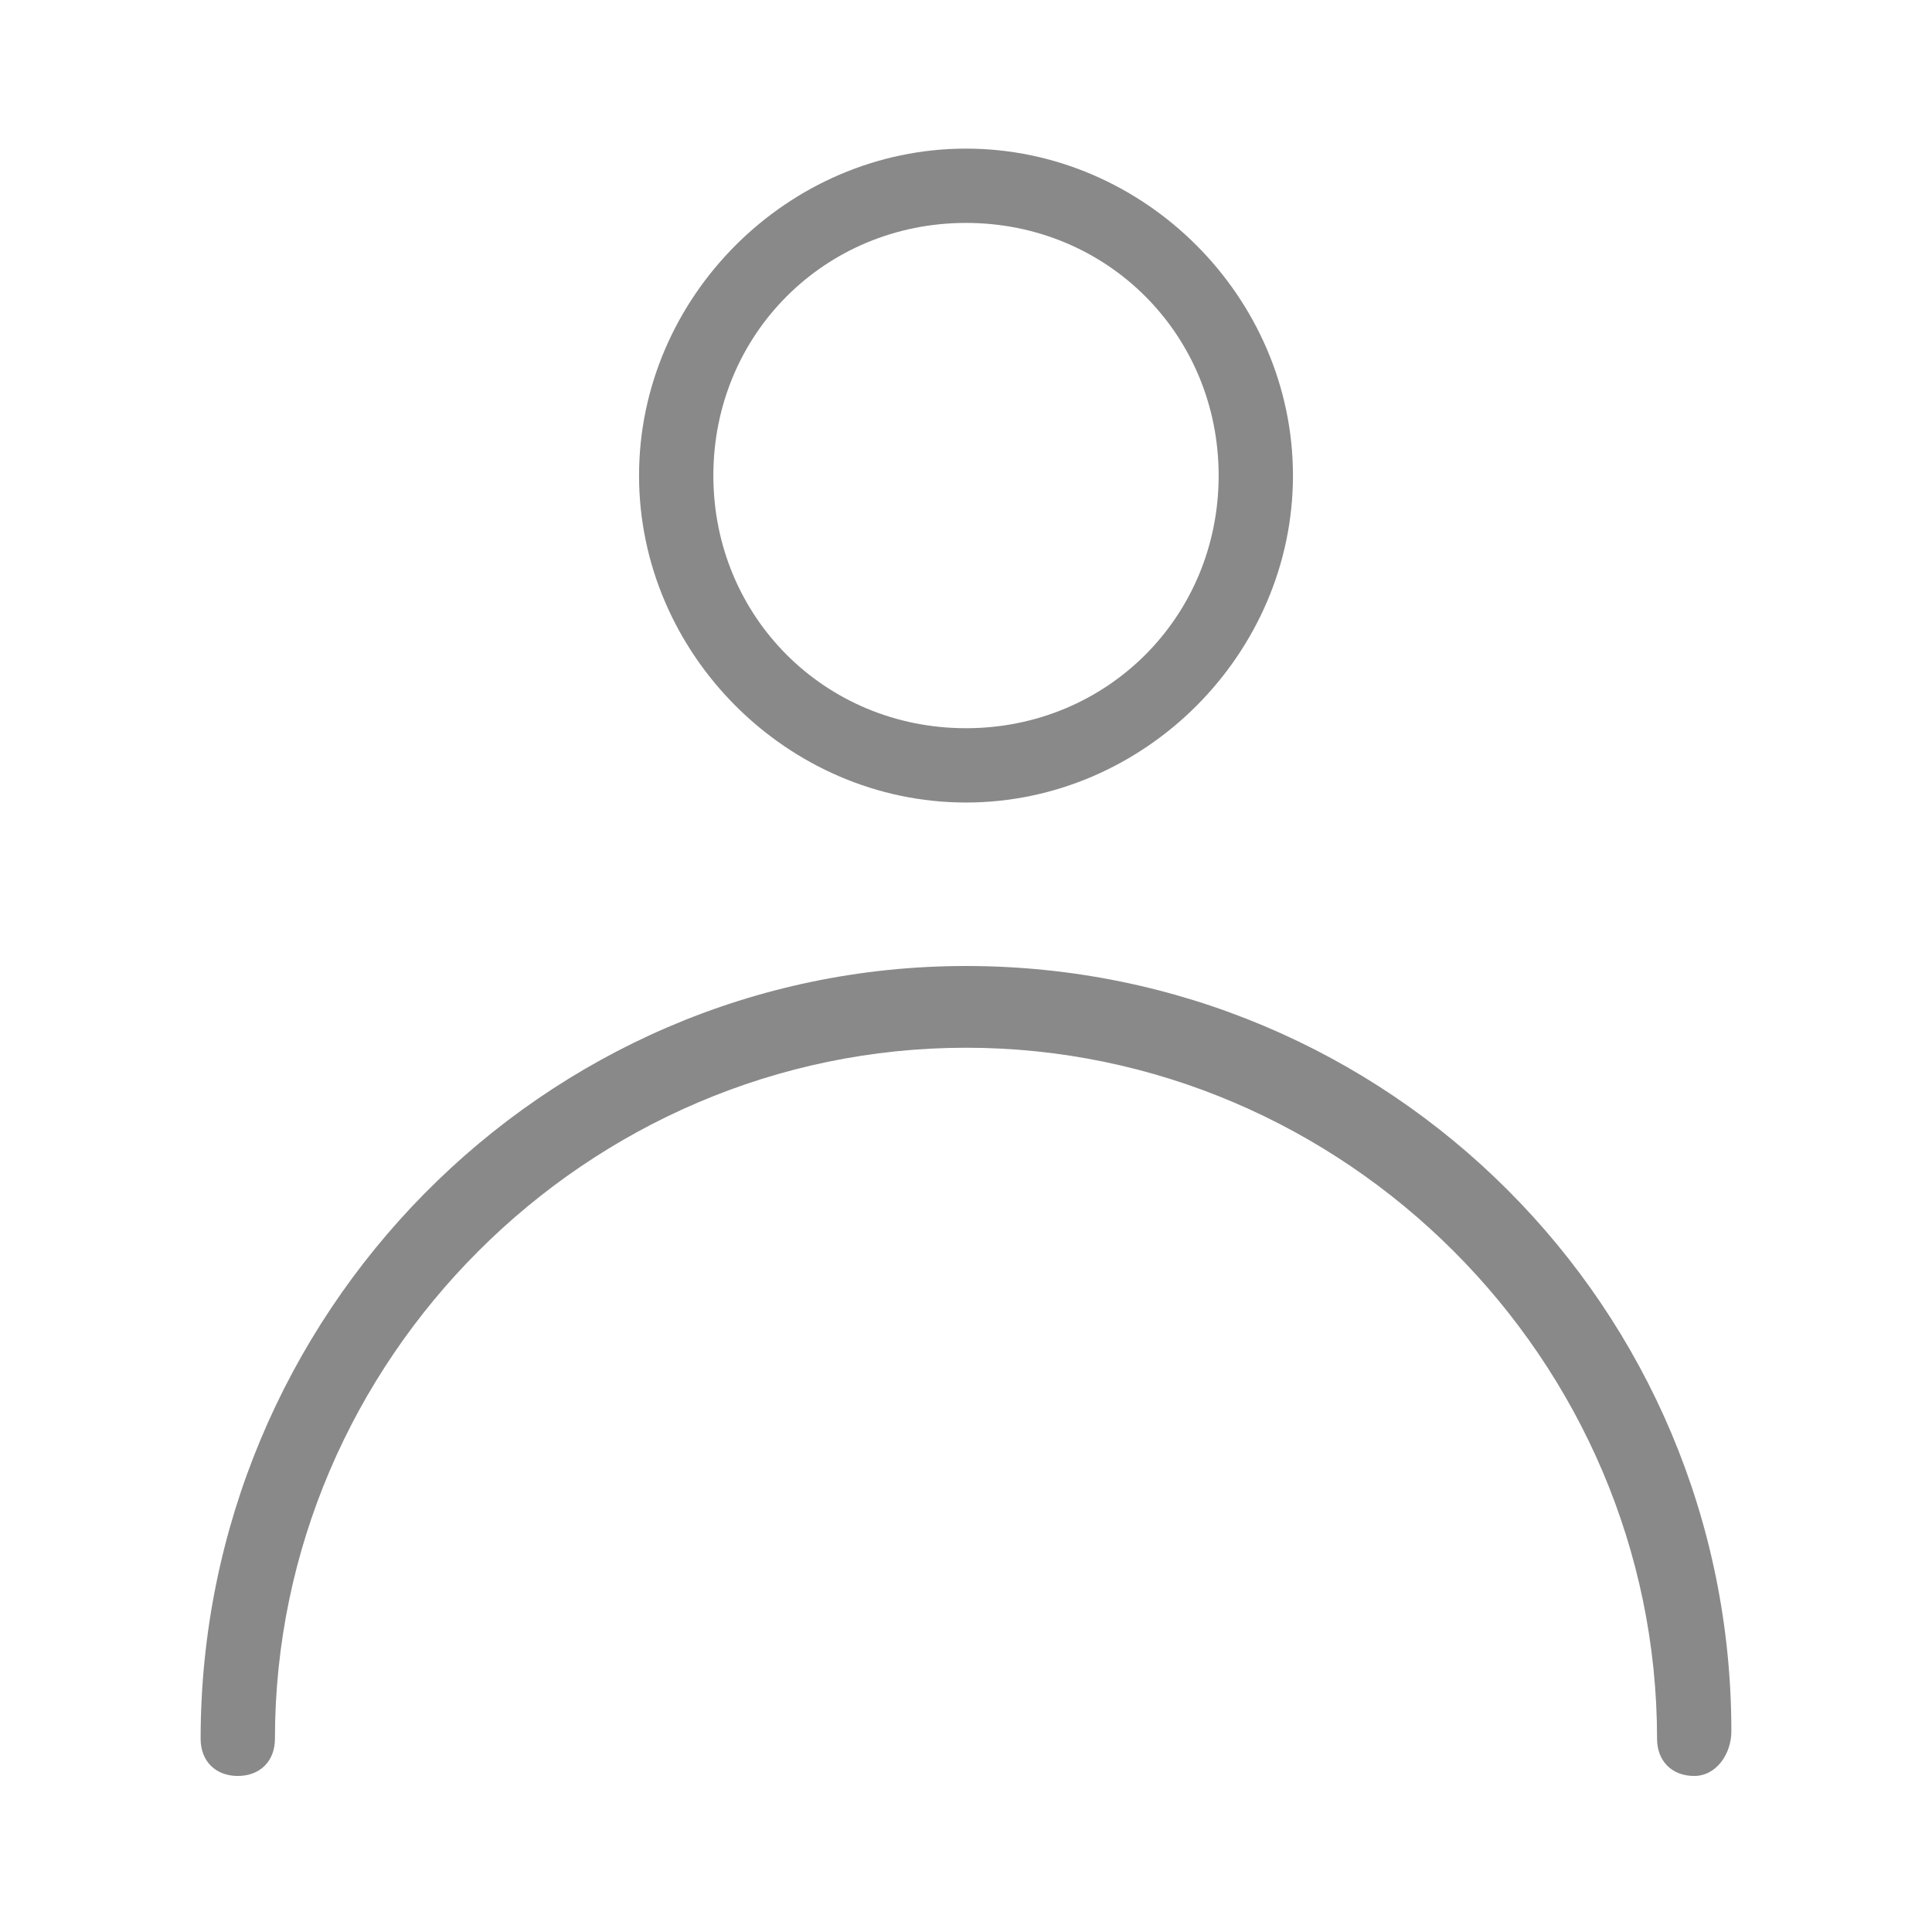
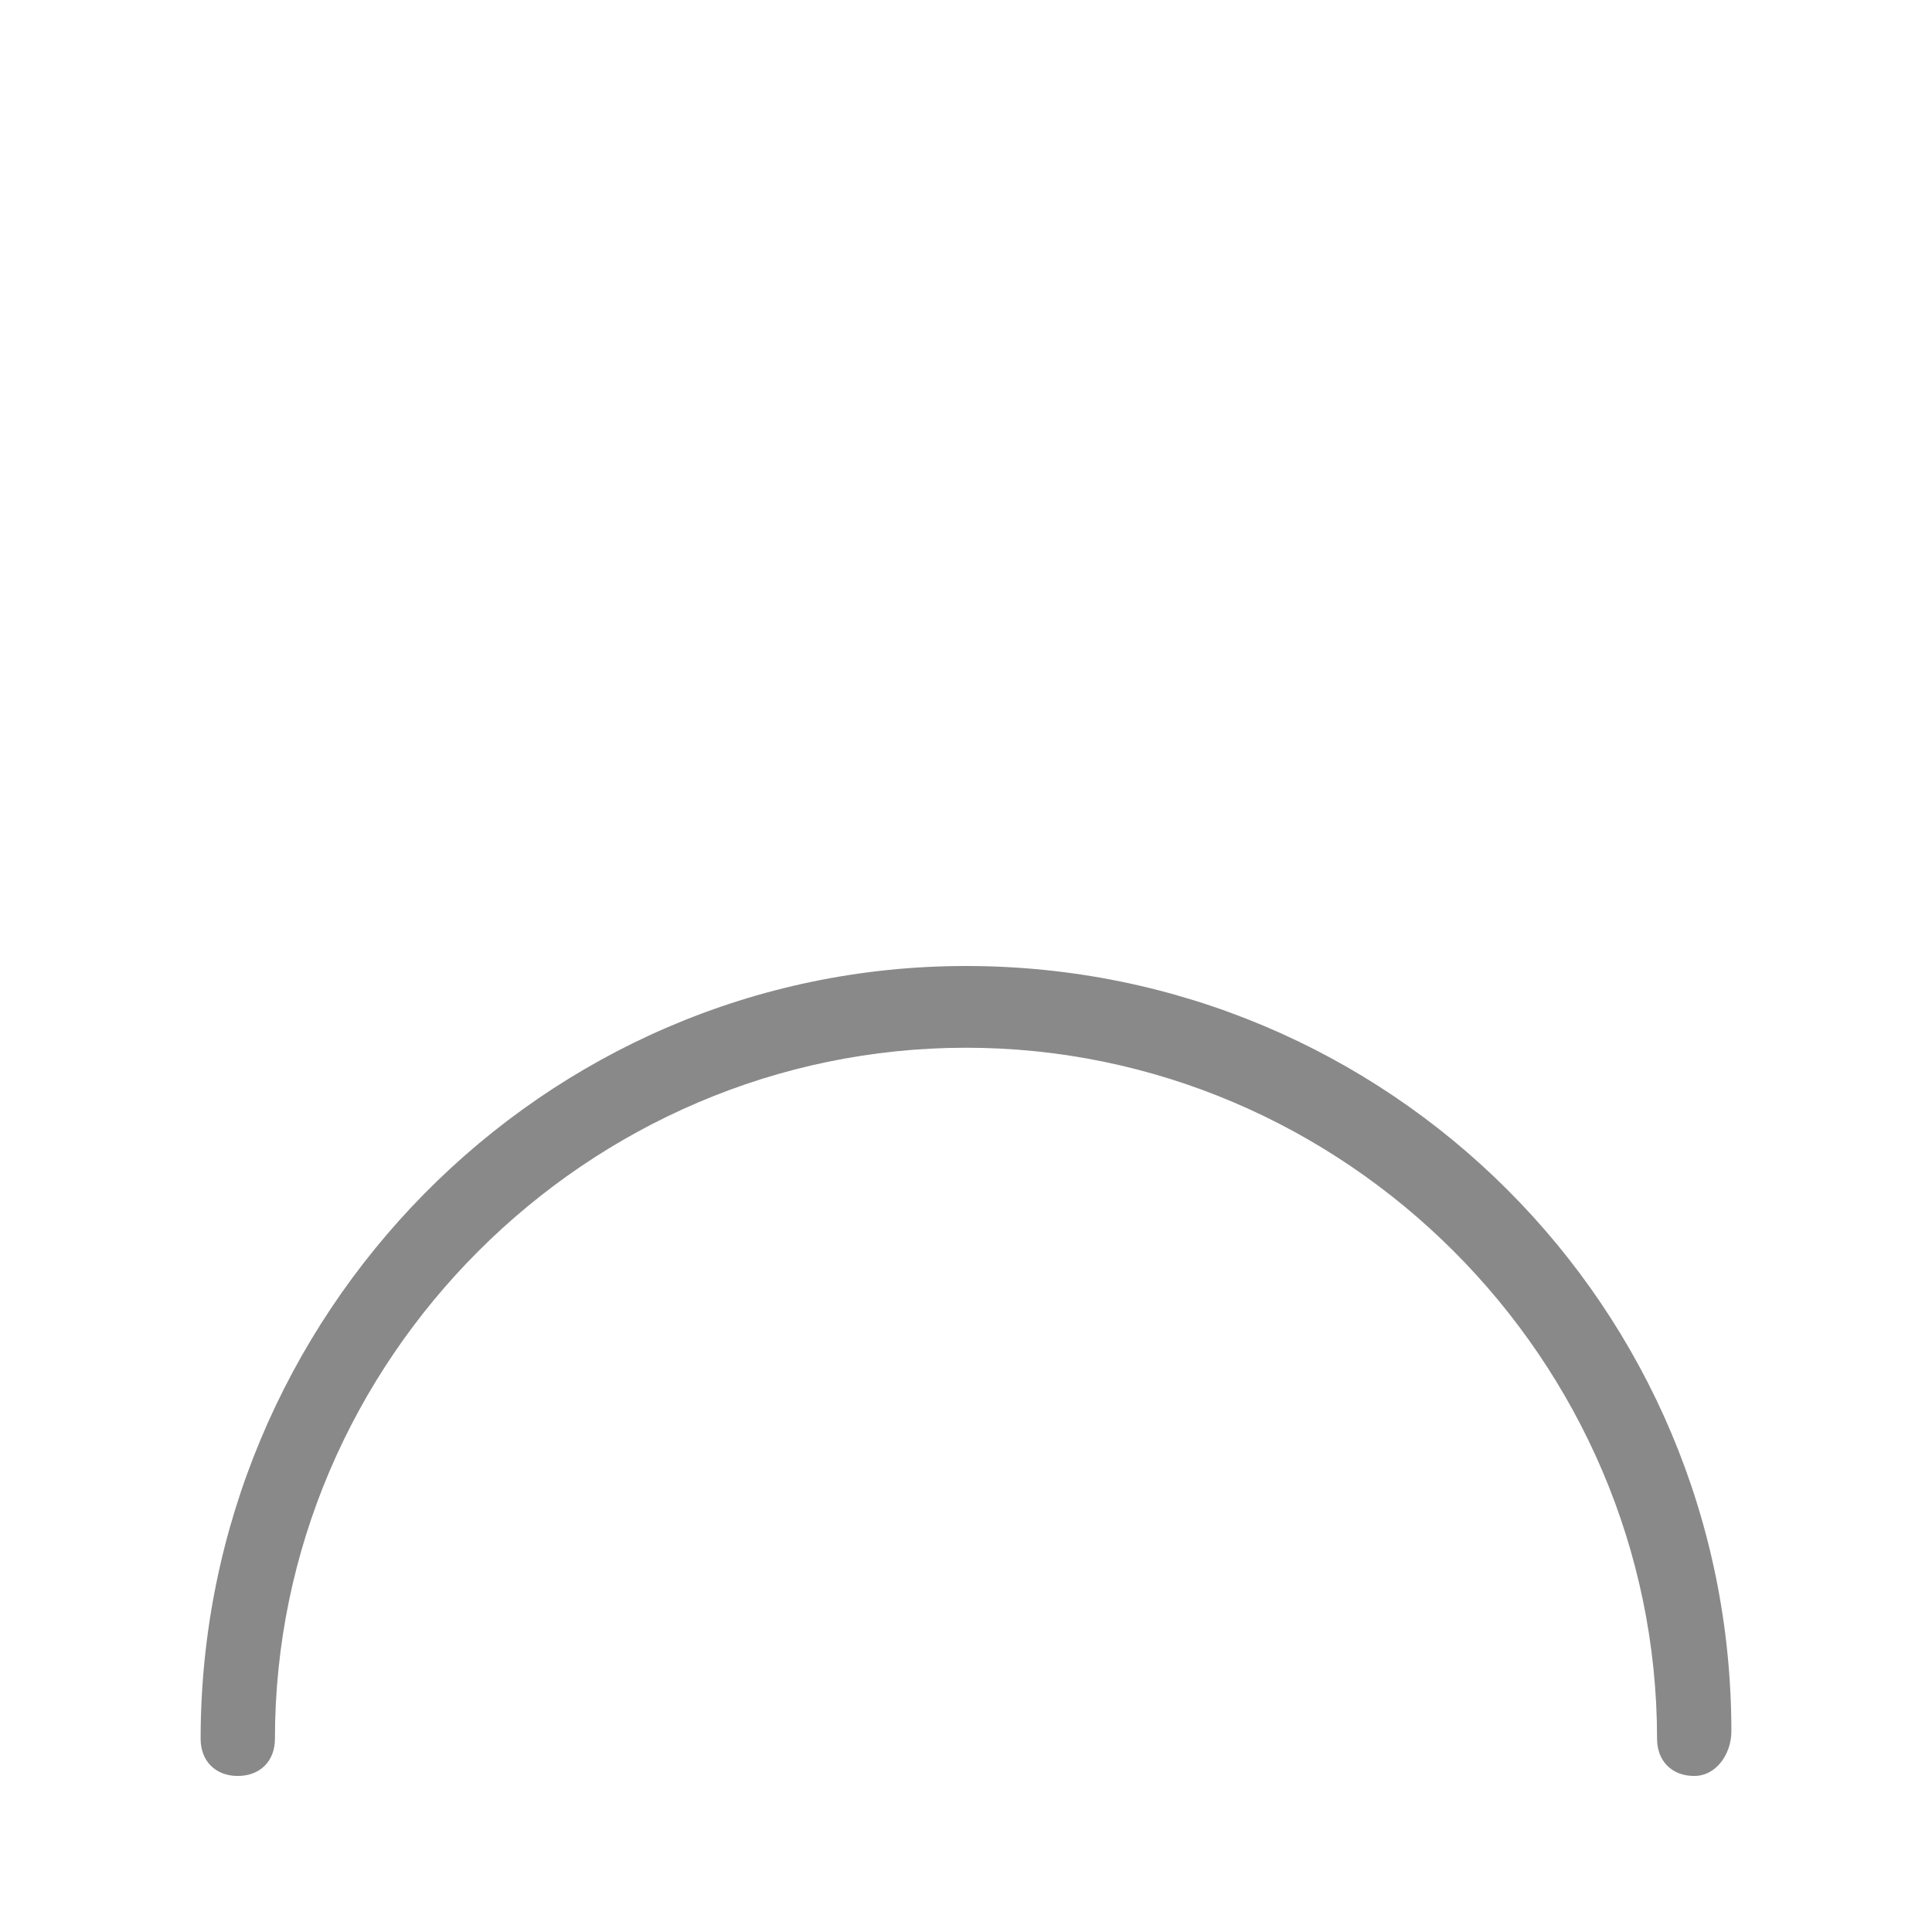
<svg xmlns="http://www.w3.org/2000/svg" version="1.1" id="_レイヤー_2" x="0px" y="0px" width="26px" height="26px" viewBox="0 0 26 26" style="enable-background:new 0 0 26 26;" xml:space="preserve">
  <style type="text/css">
	.st0{fill:#898989;}
	.st1{fill:none;}
	.st2{fill:none;stroke:#898989;stroke-miterlimit:10;}
</style>
  <g id="SVG">
    <g>
      <g>
        <path class="st0" d="M57.7,11.5c-2.6,0-4.6-2.1-4.6-4.6s2.1-4.6,4.6-4.6c2.6,0,4.6,2.1,4.6,4.6S60.2,11.5,57.7,11.5z M57.7,3     c-2.2,0-3.9,1.8-3.9,3.9s1.8,3.9,3.9,3.9s3.9-1.8,3.9-3.9S59.8,3,57.7,3z" />
-         <path class="st0" d="M67.1,23.7c-0.2,0-0.4-0.2-0.4-0.4c0-5-4.1-9.1-9.1-9.1s-9.1,4.1-9.1,9.1c0,0.2-0.2,0.4-0.4,0.4     c-0.2,0-0.4-0.2-0.4-0.4c0-5.4,4.4-9.8,9.8-9.8s9.8,4.4,9.8,9.8C67.5,23.6,67.3,23.7,67.1,23.7L67.1,23.7z" />
      </g>
-       <rect x="44.7" y="0" class="st1" width="26" height="26" />
    </g>
  </g>
-   <path class="st0" d="M13,10.8c-2.4,0-4.4-2-4.4-4.4C8.6,4,10.6,2,13,2s4.4,2,4.4,4.4C17.4,8.8,15.4,10.8,13,10.8z M13,3  c-1.9,0-3.4,1.5-3.4,3.4s1.5,3.4,3.4,3.4s3.4-1.5,3.4-3.4S14.9,3,13,3z" />
  <path class="st0" d="M22.8,23.9c-0.3,0-0.5-0.2-0.5-0.5c0-5.1-4.2-9.3-9.3-9.3s-9.3,4.2-9.3,9.3c0,0.3-0.2,0.5-0.5,0.5  s-0.5-0.2-0.5-0.5C2.7,17.7,7.3,13,13,13c5.7,0,10.3,4.6,10.3,10.3C23.3,23.6,23.1,23.9,22.8,23.9z" />
-   <circle class="st2" cx="36.5" cy="6.4" r="3.9" />
-   <path class="st2" d="M46.4,23.4c0-5.4-4.4-9.8-9.8-9.8s-9.8,4.4-9.8,9.8" />
</svg>